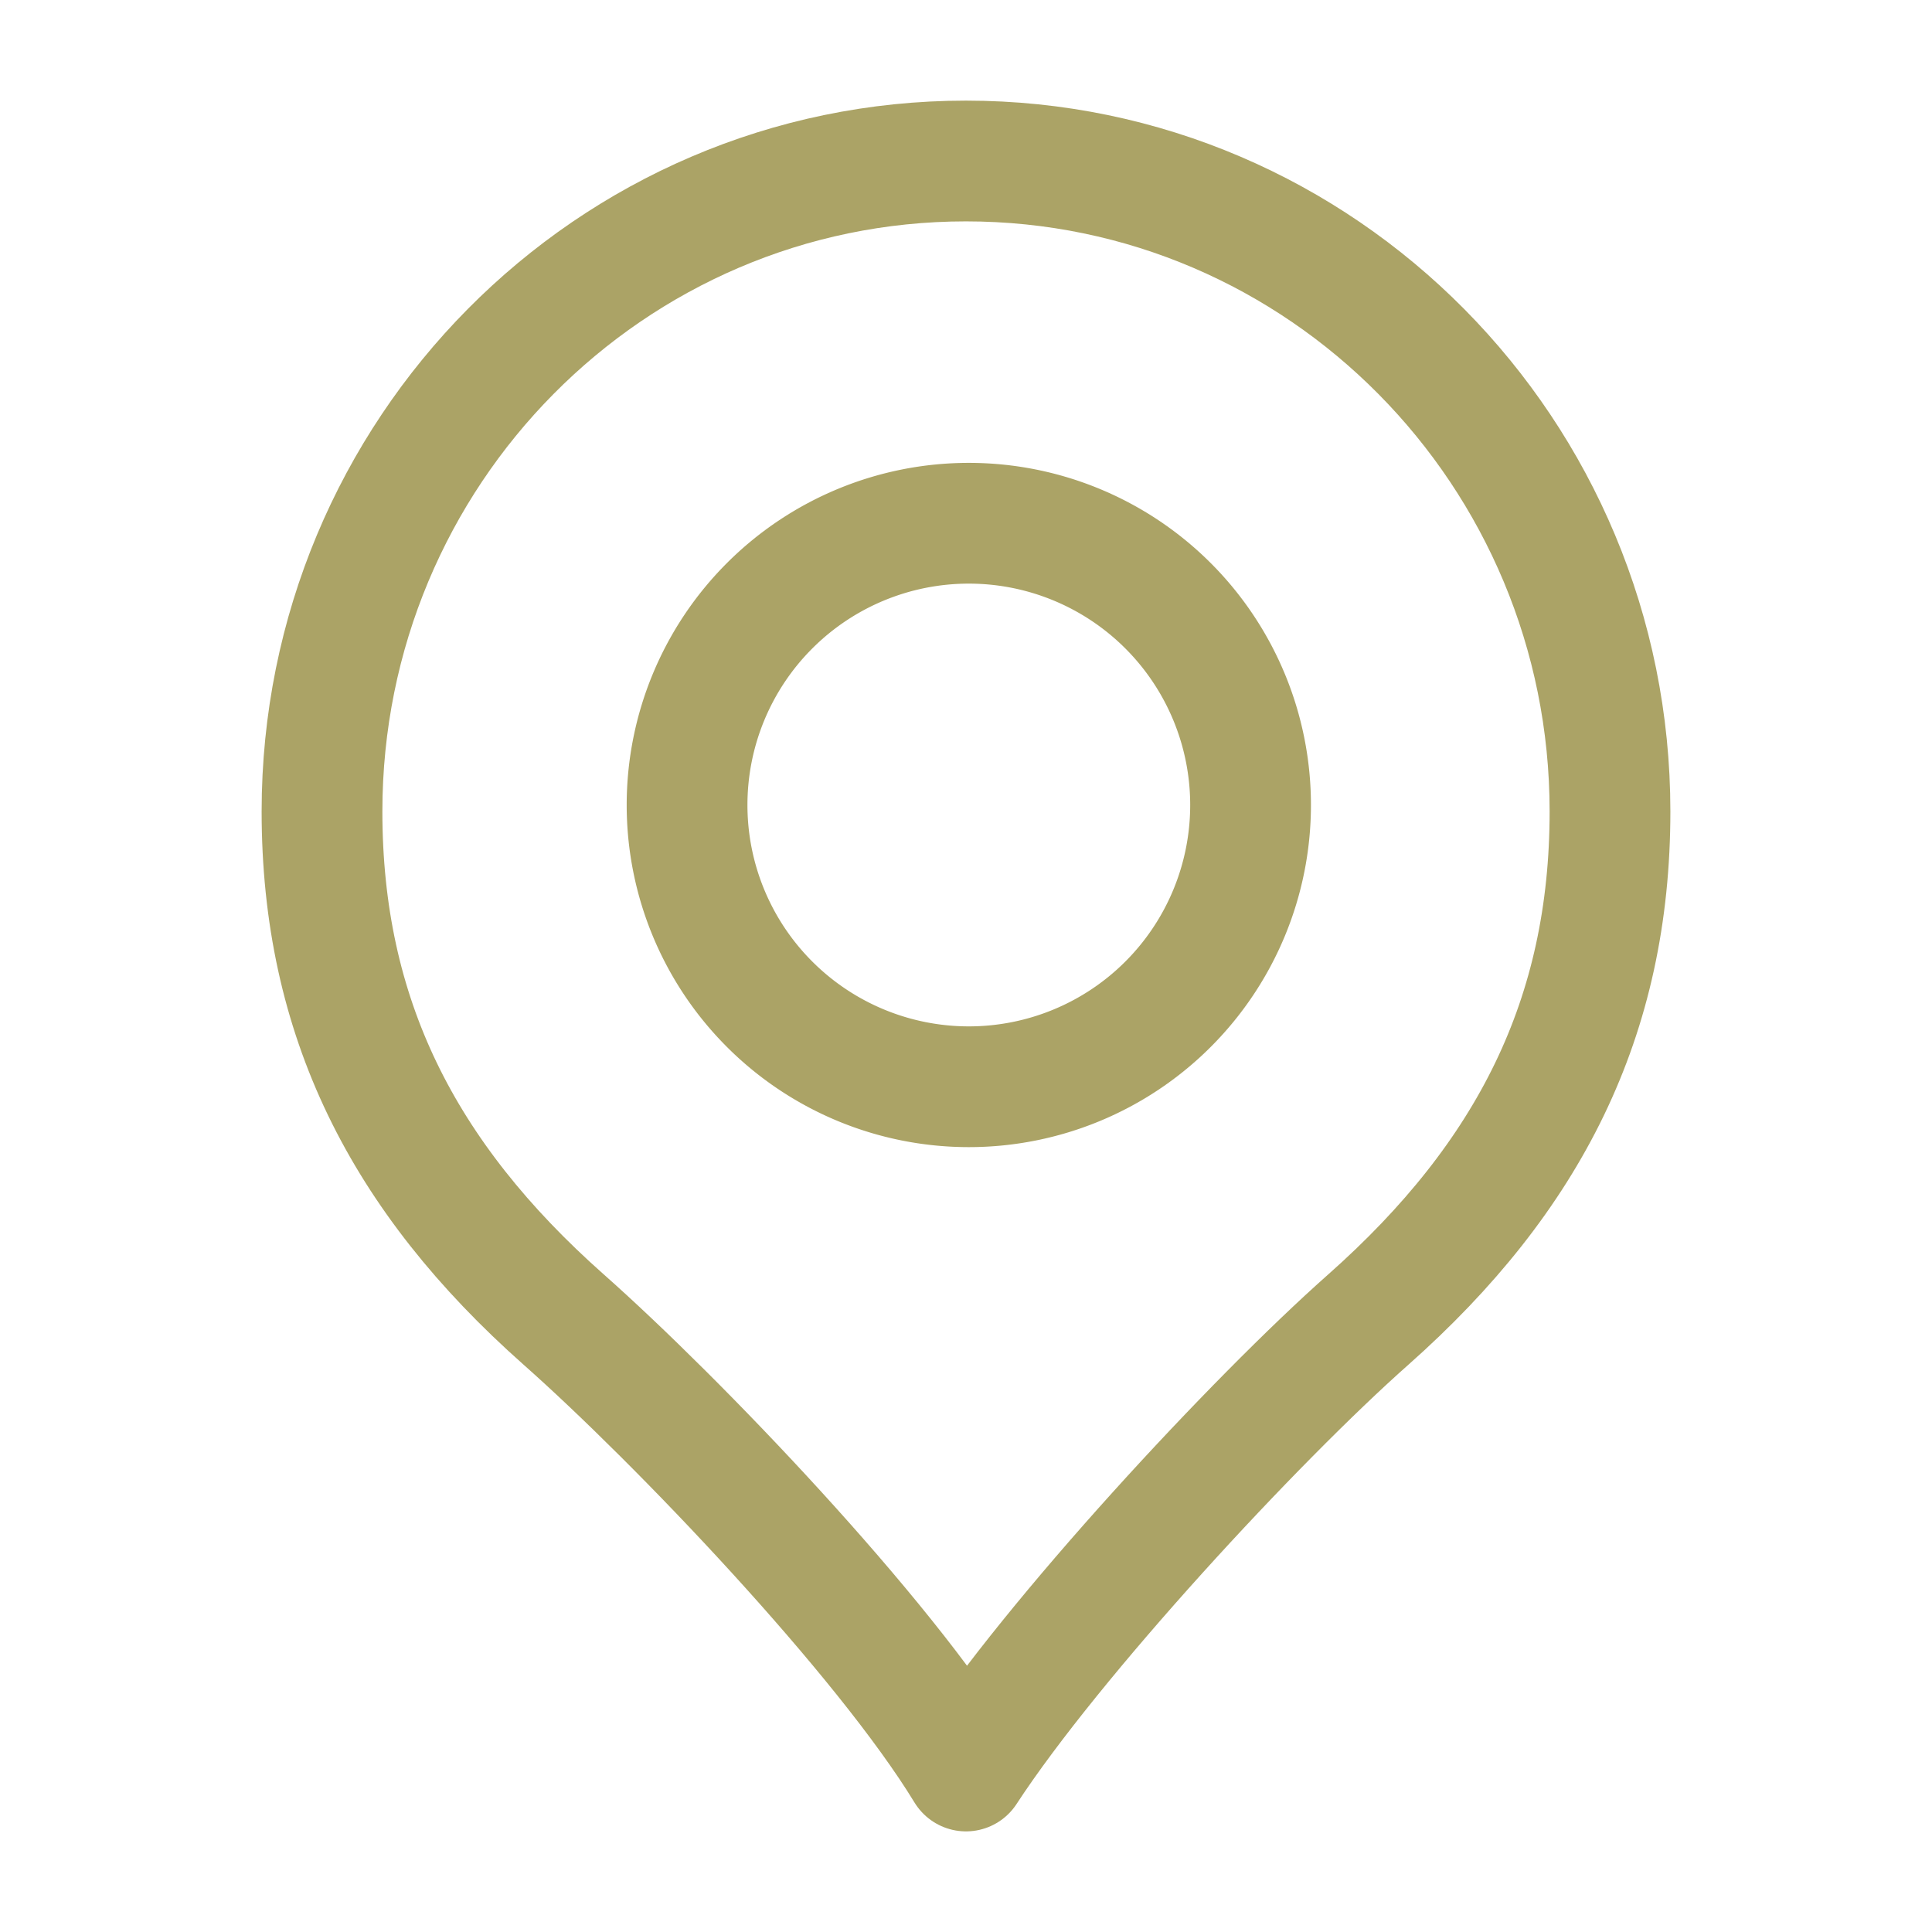
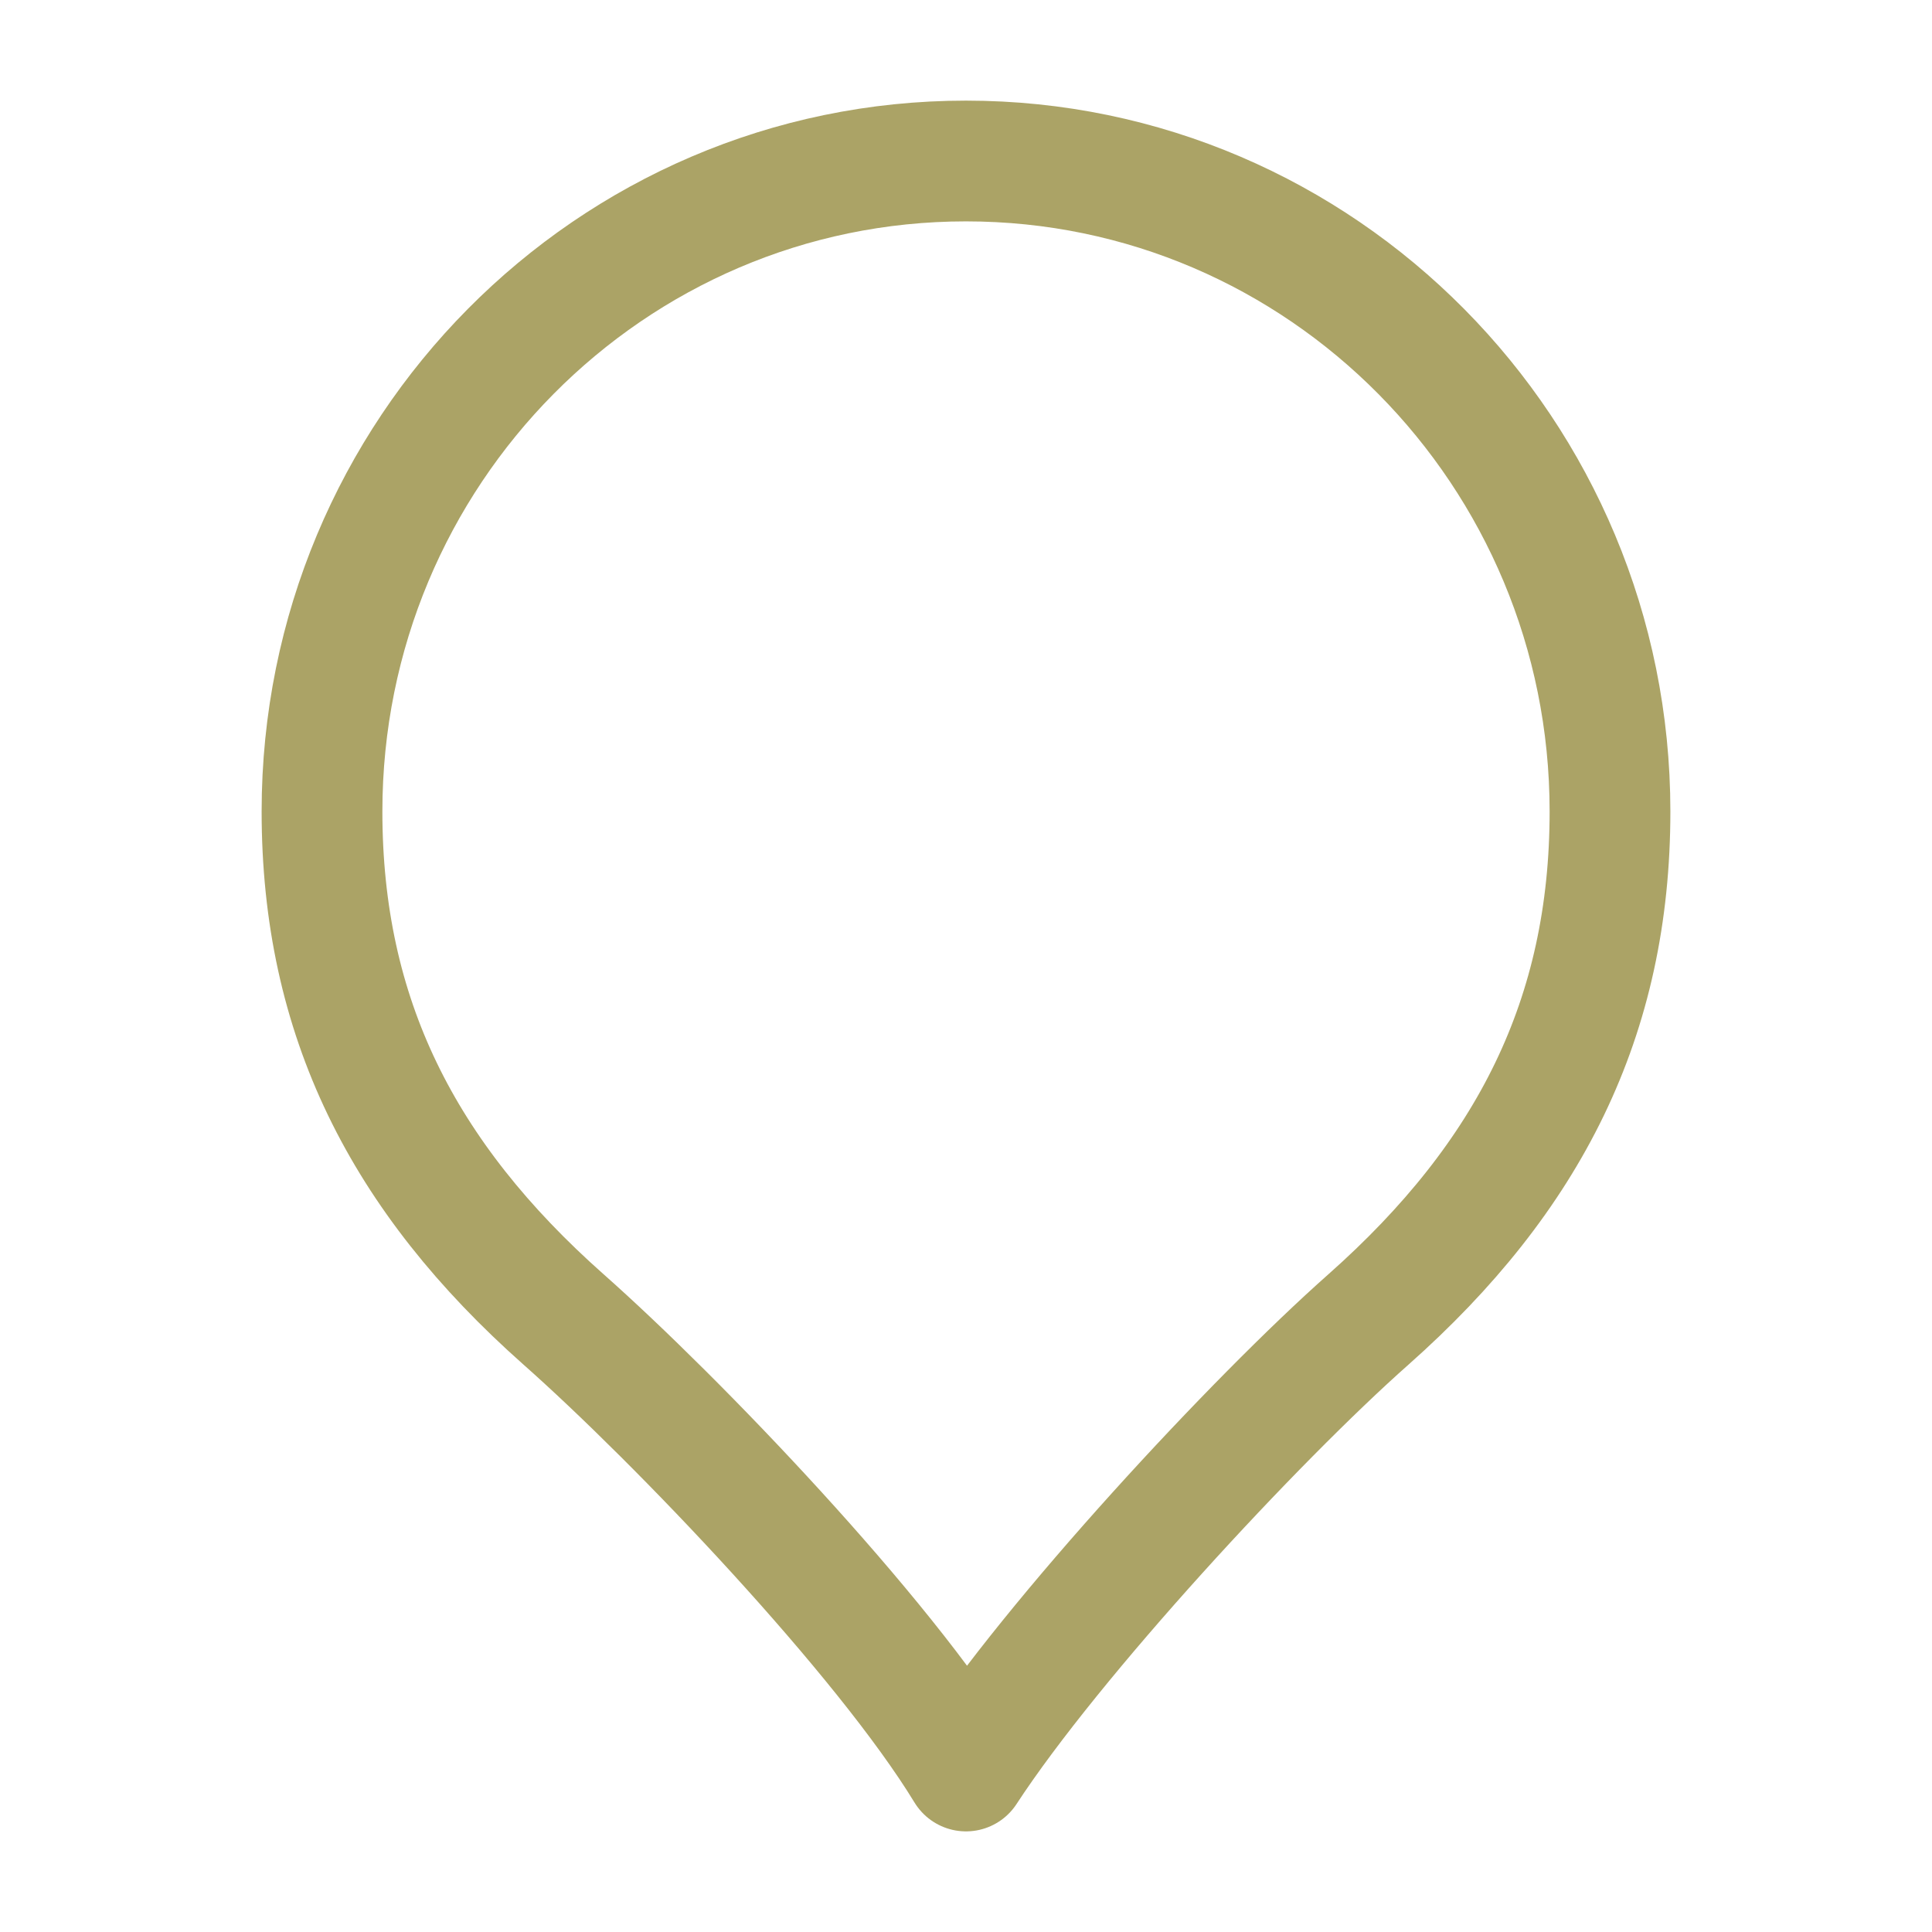
<svg xmlns="http://www.w3.org/2000/svg" width="24" height="24" viewBox="0 0 24 24" fill="none">
-   <path d="M15.535 10a3.5 3.5 0 1 1-7 0 3.5 3.5 0 0 1 7 0z" stroke="#ABA366" stroke-width="1.5" stroke-linejoin="round" />
  <path d="M12 2c-4.418 0-8 3.618-8 8.08 0 2.553 1 4.537 3 6.31 1.41 1.248 3.975 3.928 5 5.61 1.077-1.65 3.59-4.362 5-5.61 2-1.773 3-3.758 3-6.31C20 5.62 16.418 2 12 2z" stroke="#ABA366" stroke-width="1.5" stroke-linejoin="round" />
</svg>